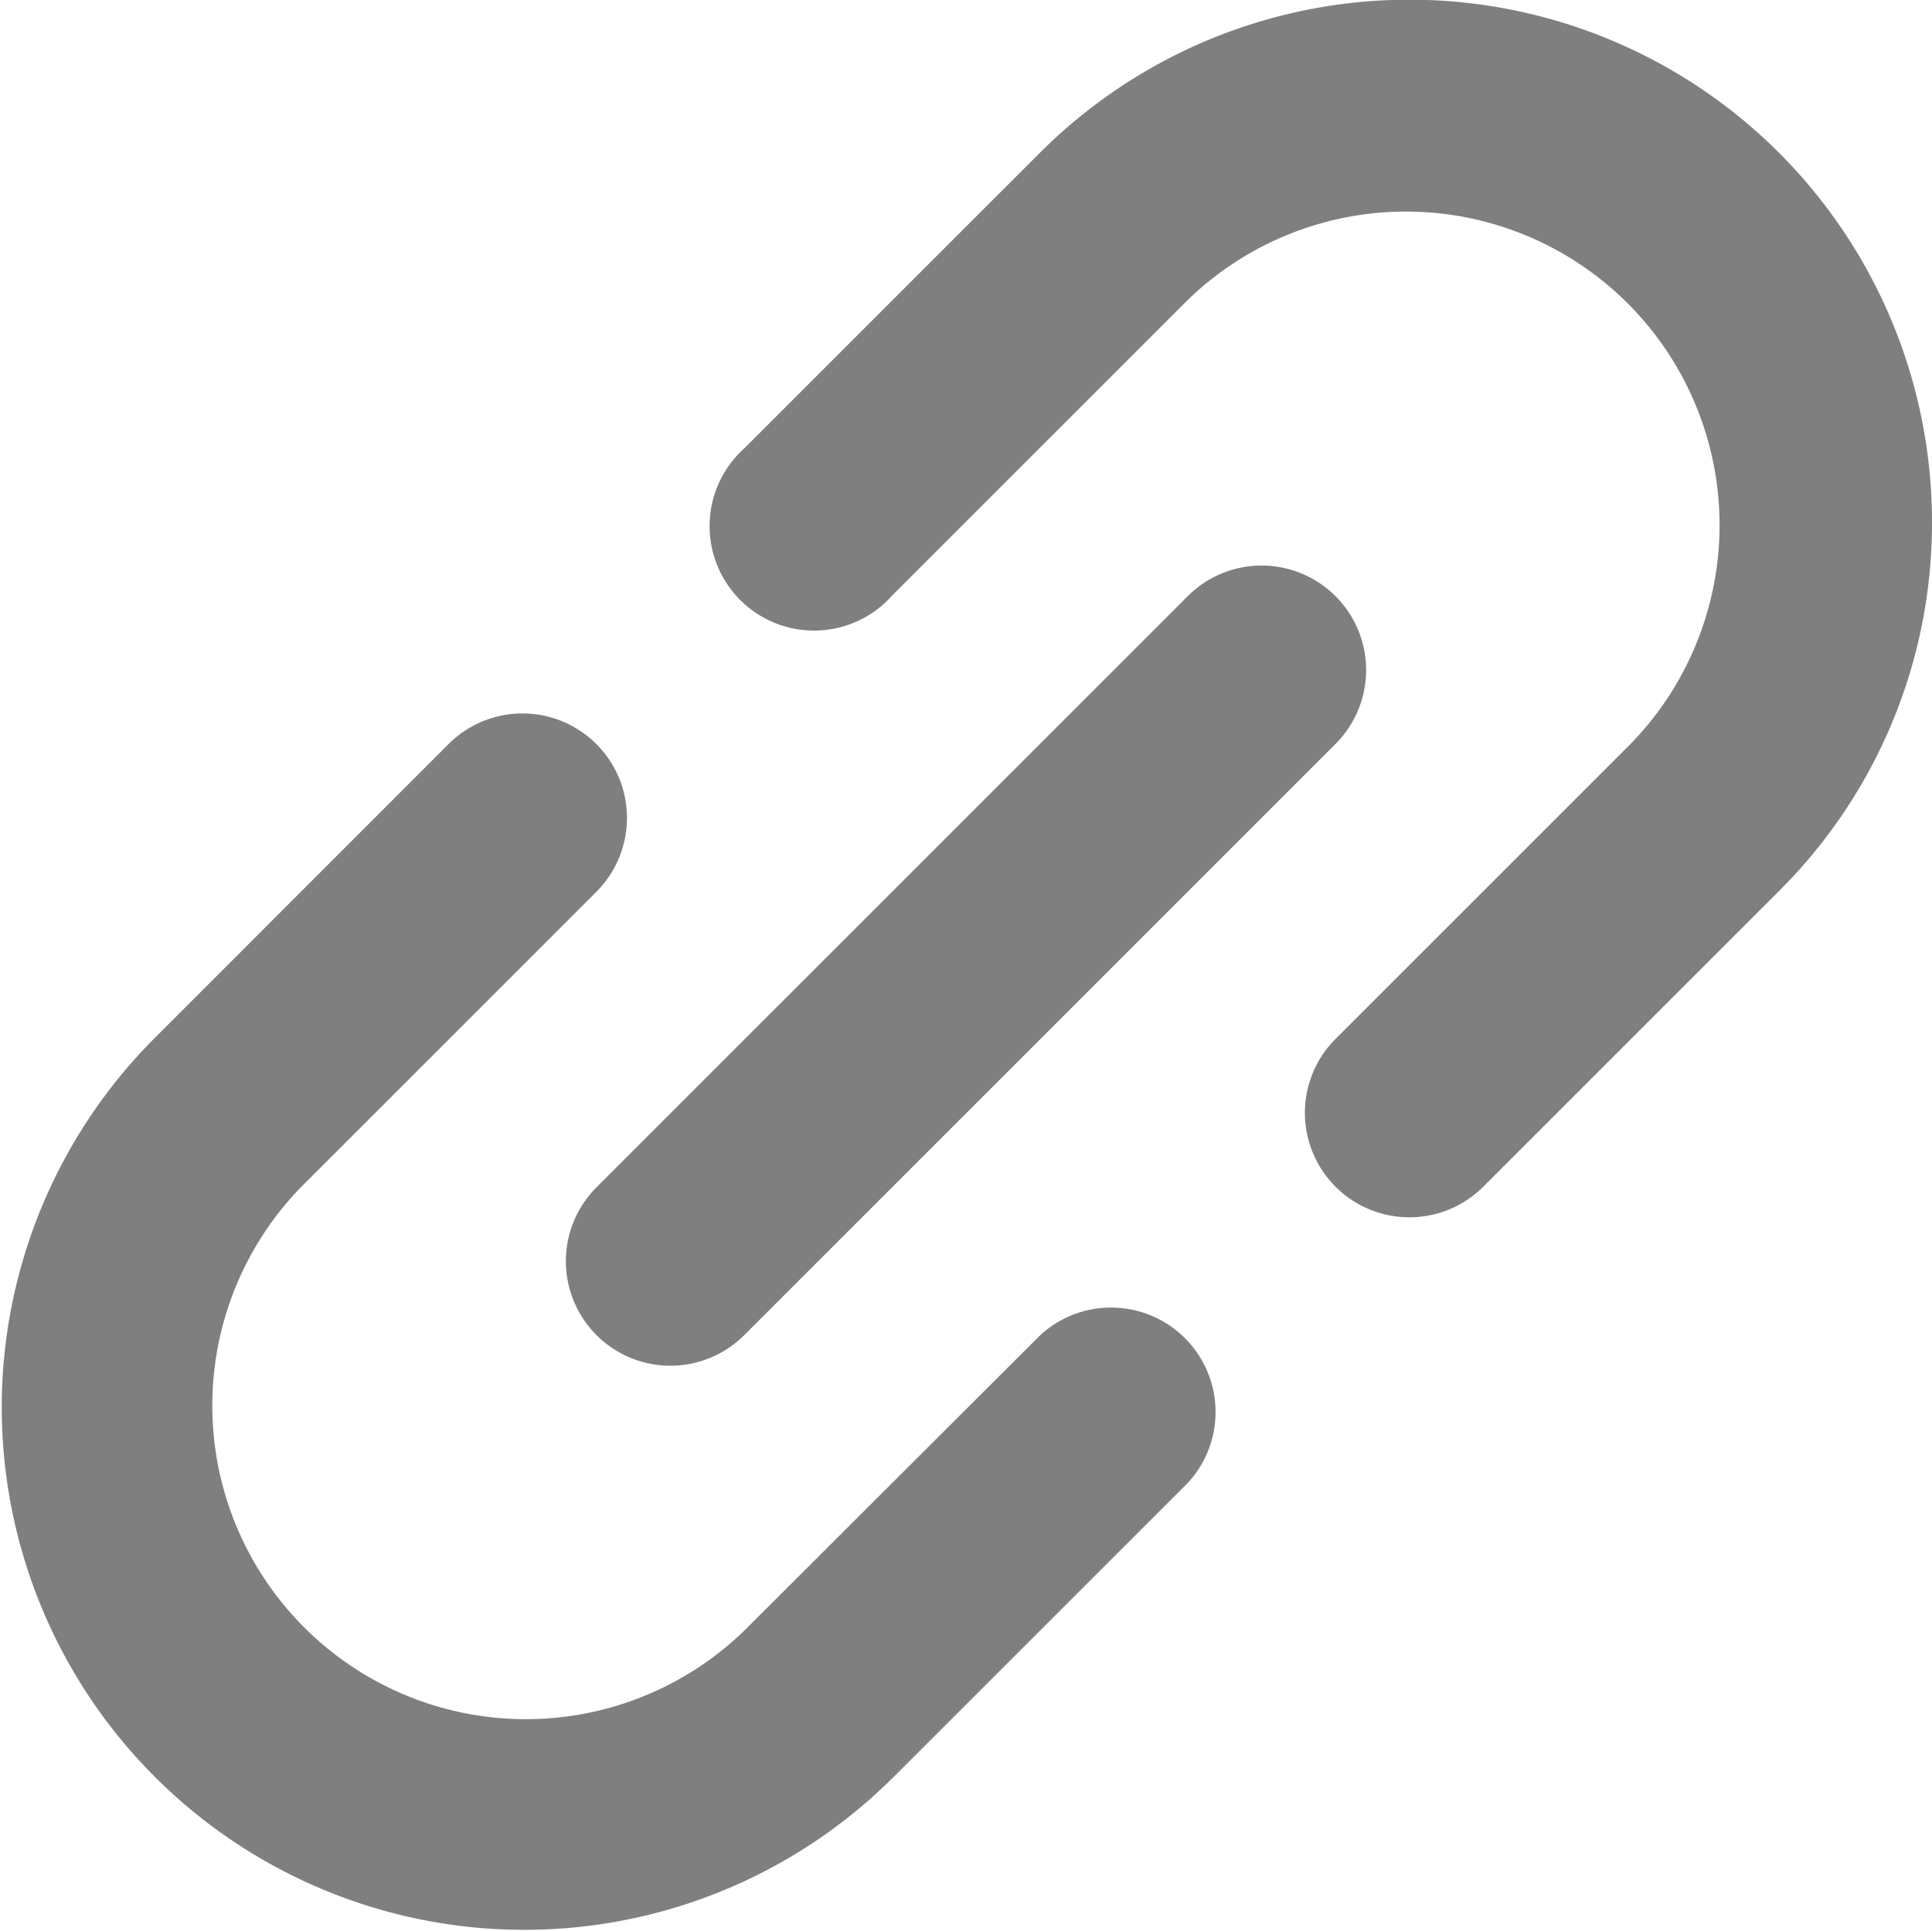
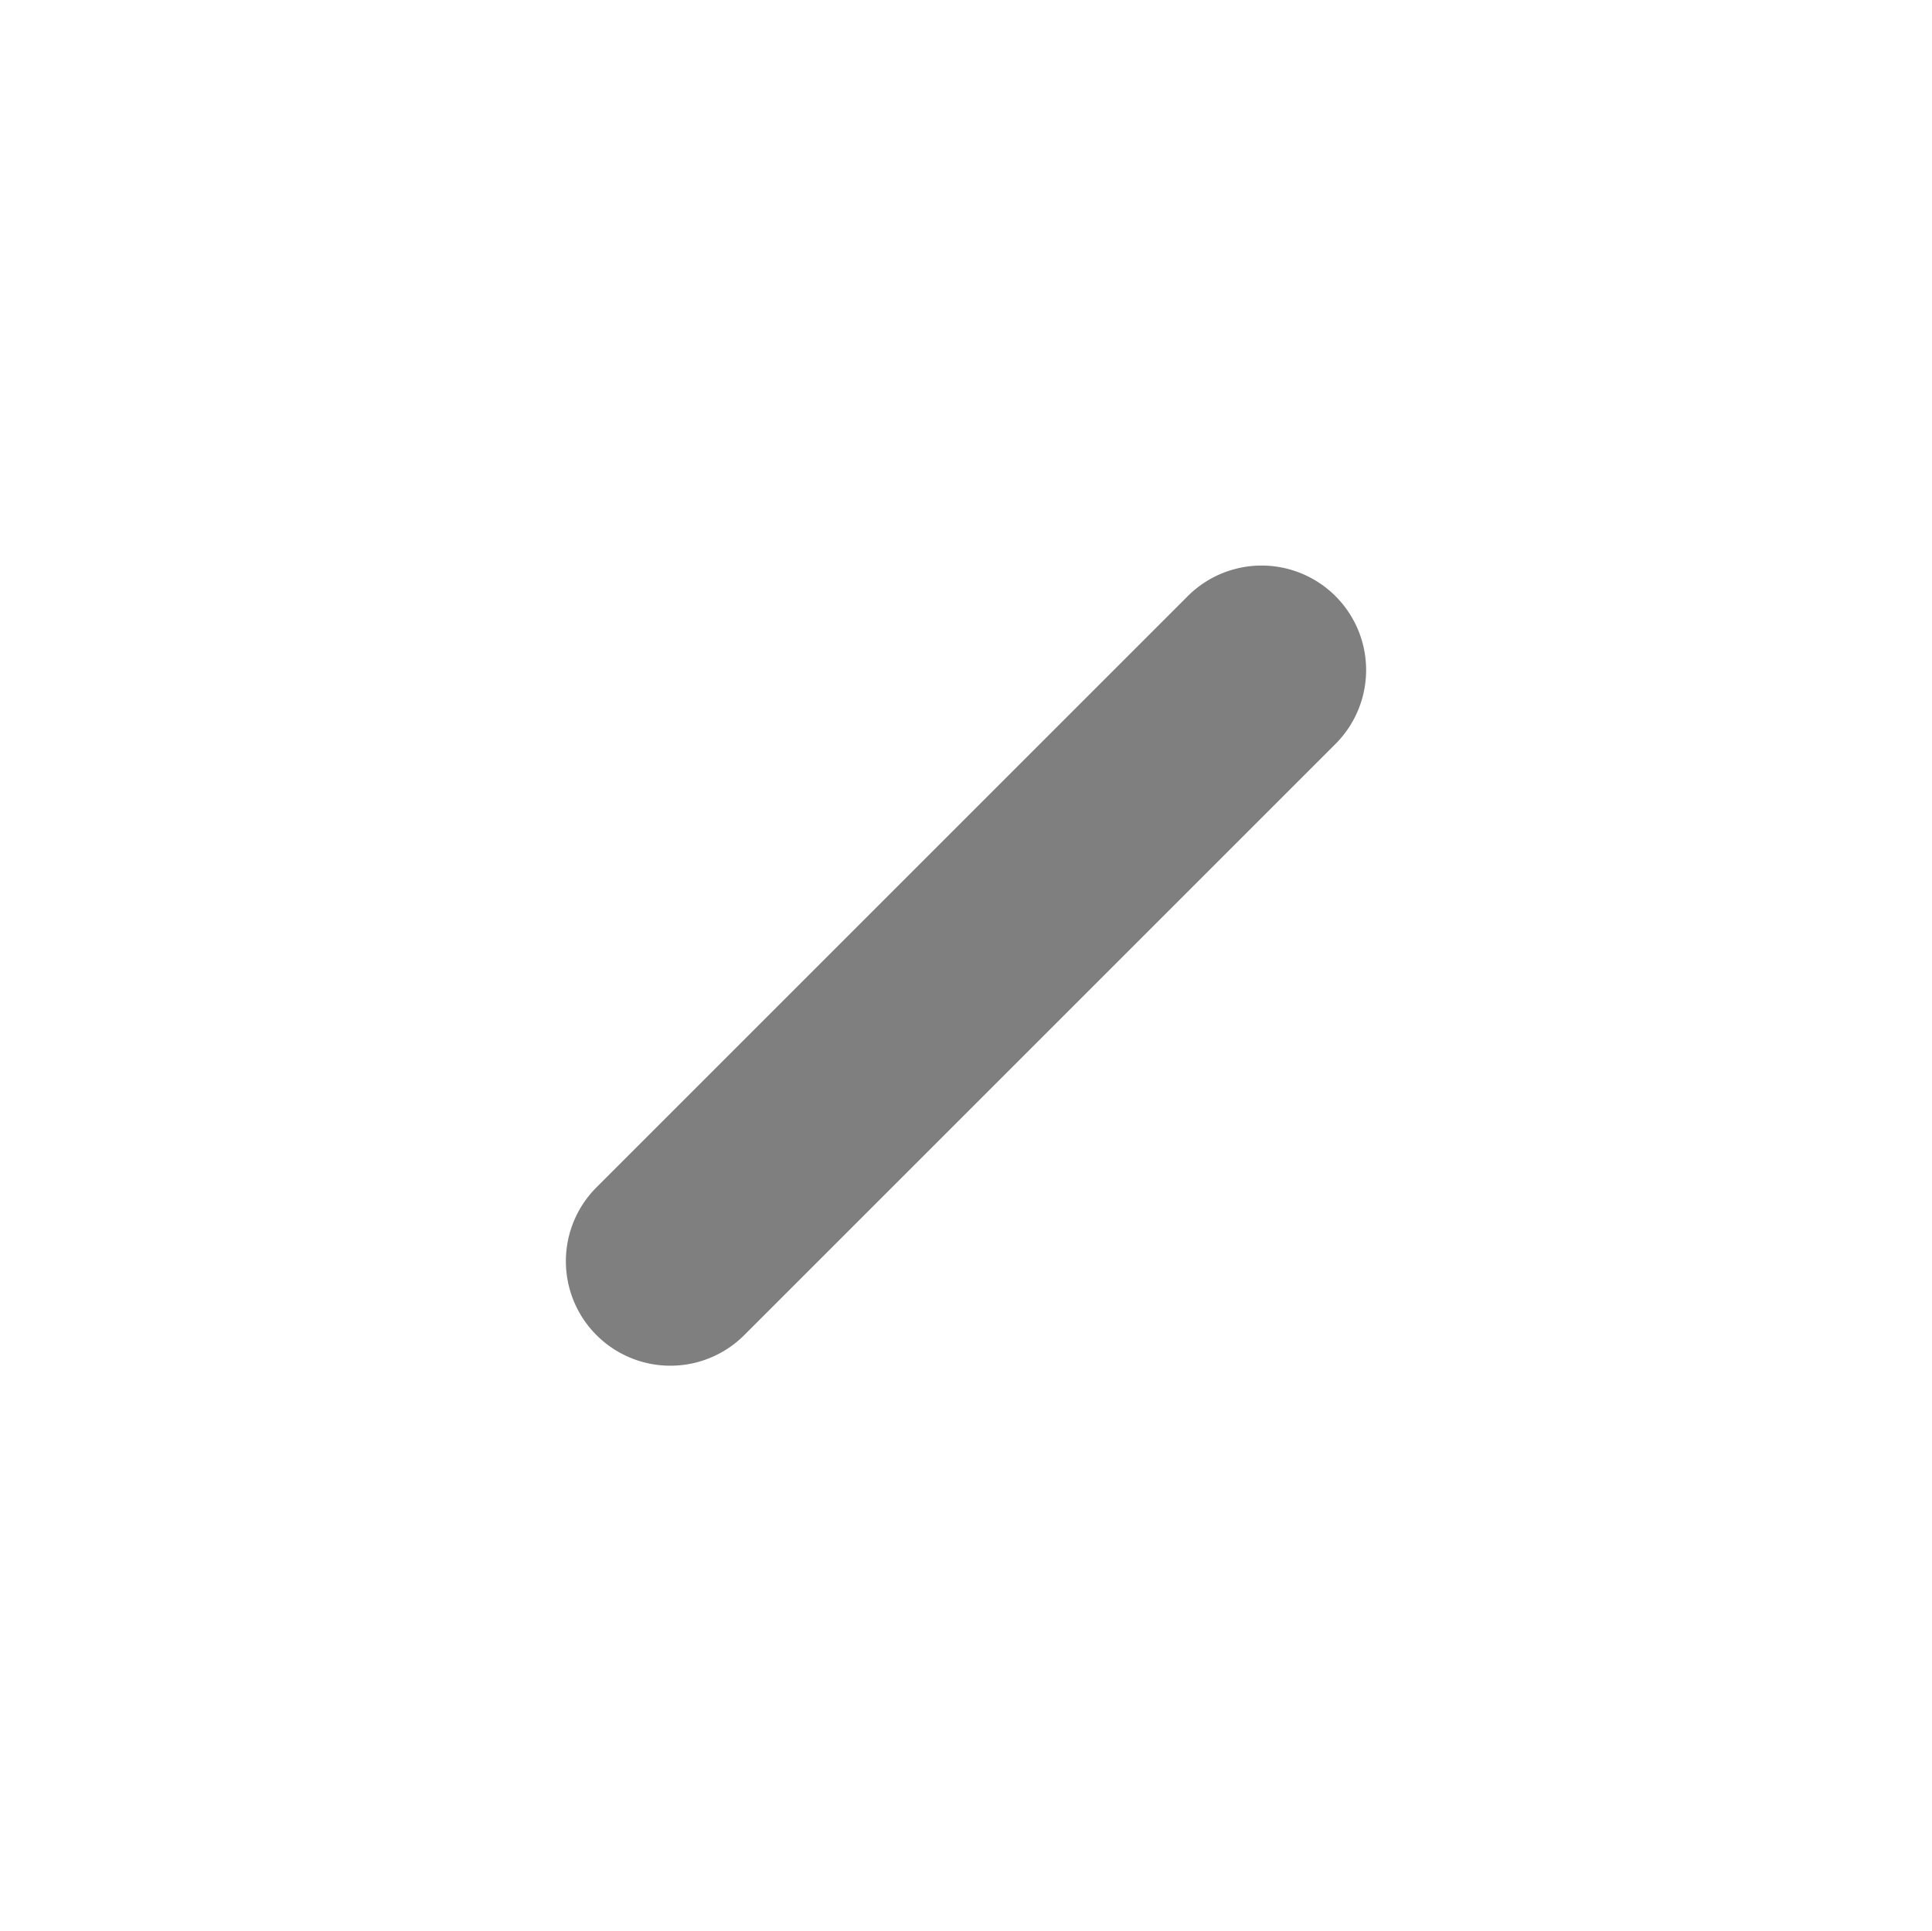
<svg xmlns="http://www.w3.org/2000/svg" id="XMLID_105_" width="15.126" height="15.122" viewBox="0 0 15.126 15.122">
  <g id="XMLID_105_2" data-name="XMLID_105_" transform="translate(0 -0.036)" opacity="0.502">
-     <path id="XMLID_106_" d="M8.141,107.3,5.827,109.61h0a2.455,2.455,0,0,1-3.472-3.471h0l2.314-2.314a.818.818,0,0,0-1.157-1.157L1.2,104.981h0a4.091,4.091,0,0,0,5.786,5.785h0L9.3,108.453A.818.818,0,0,0,8.141,107.3Z" transform="translate(0 -96.806)" />
-     <path id="XMLID_107_" d="M111.963,4.125a4.091,4.091,0,0,0-6.984-2.893h0l-2.314,2.314A.818.818,0,1,0,103.821,4.7l2.314-2.314h0a2.455,2.455,0,0,1,3.472,3.471h0l-2.314,2.314a.818.818,0,1,0,1.157,1.157l2.314-2.314h0A4.065,4.065,0,0,0,111.963,4.125Z" transform="translate(-96.837 0)" />
    <path id="XMLID_108_" d="M81.453,87.239a.818.818,0,0,0,1.157,0l4.629-4.629a.818.818,0,0,0-1.157-1.157l-4.629,4.629A.818.818,0,0,0,81.453,87.239Z" transform="translate(-76.783 -76.749)" />
  </g>
</svg>